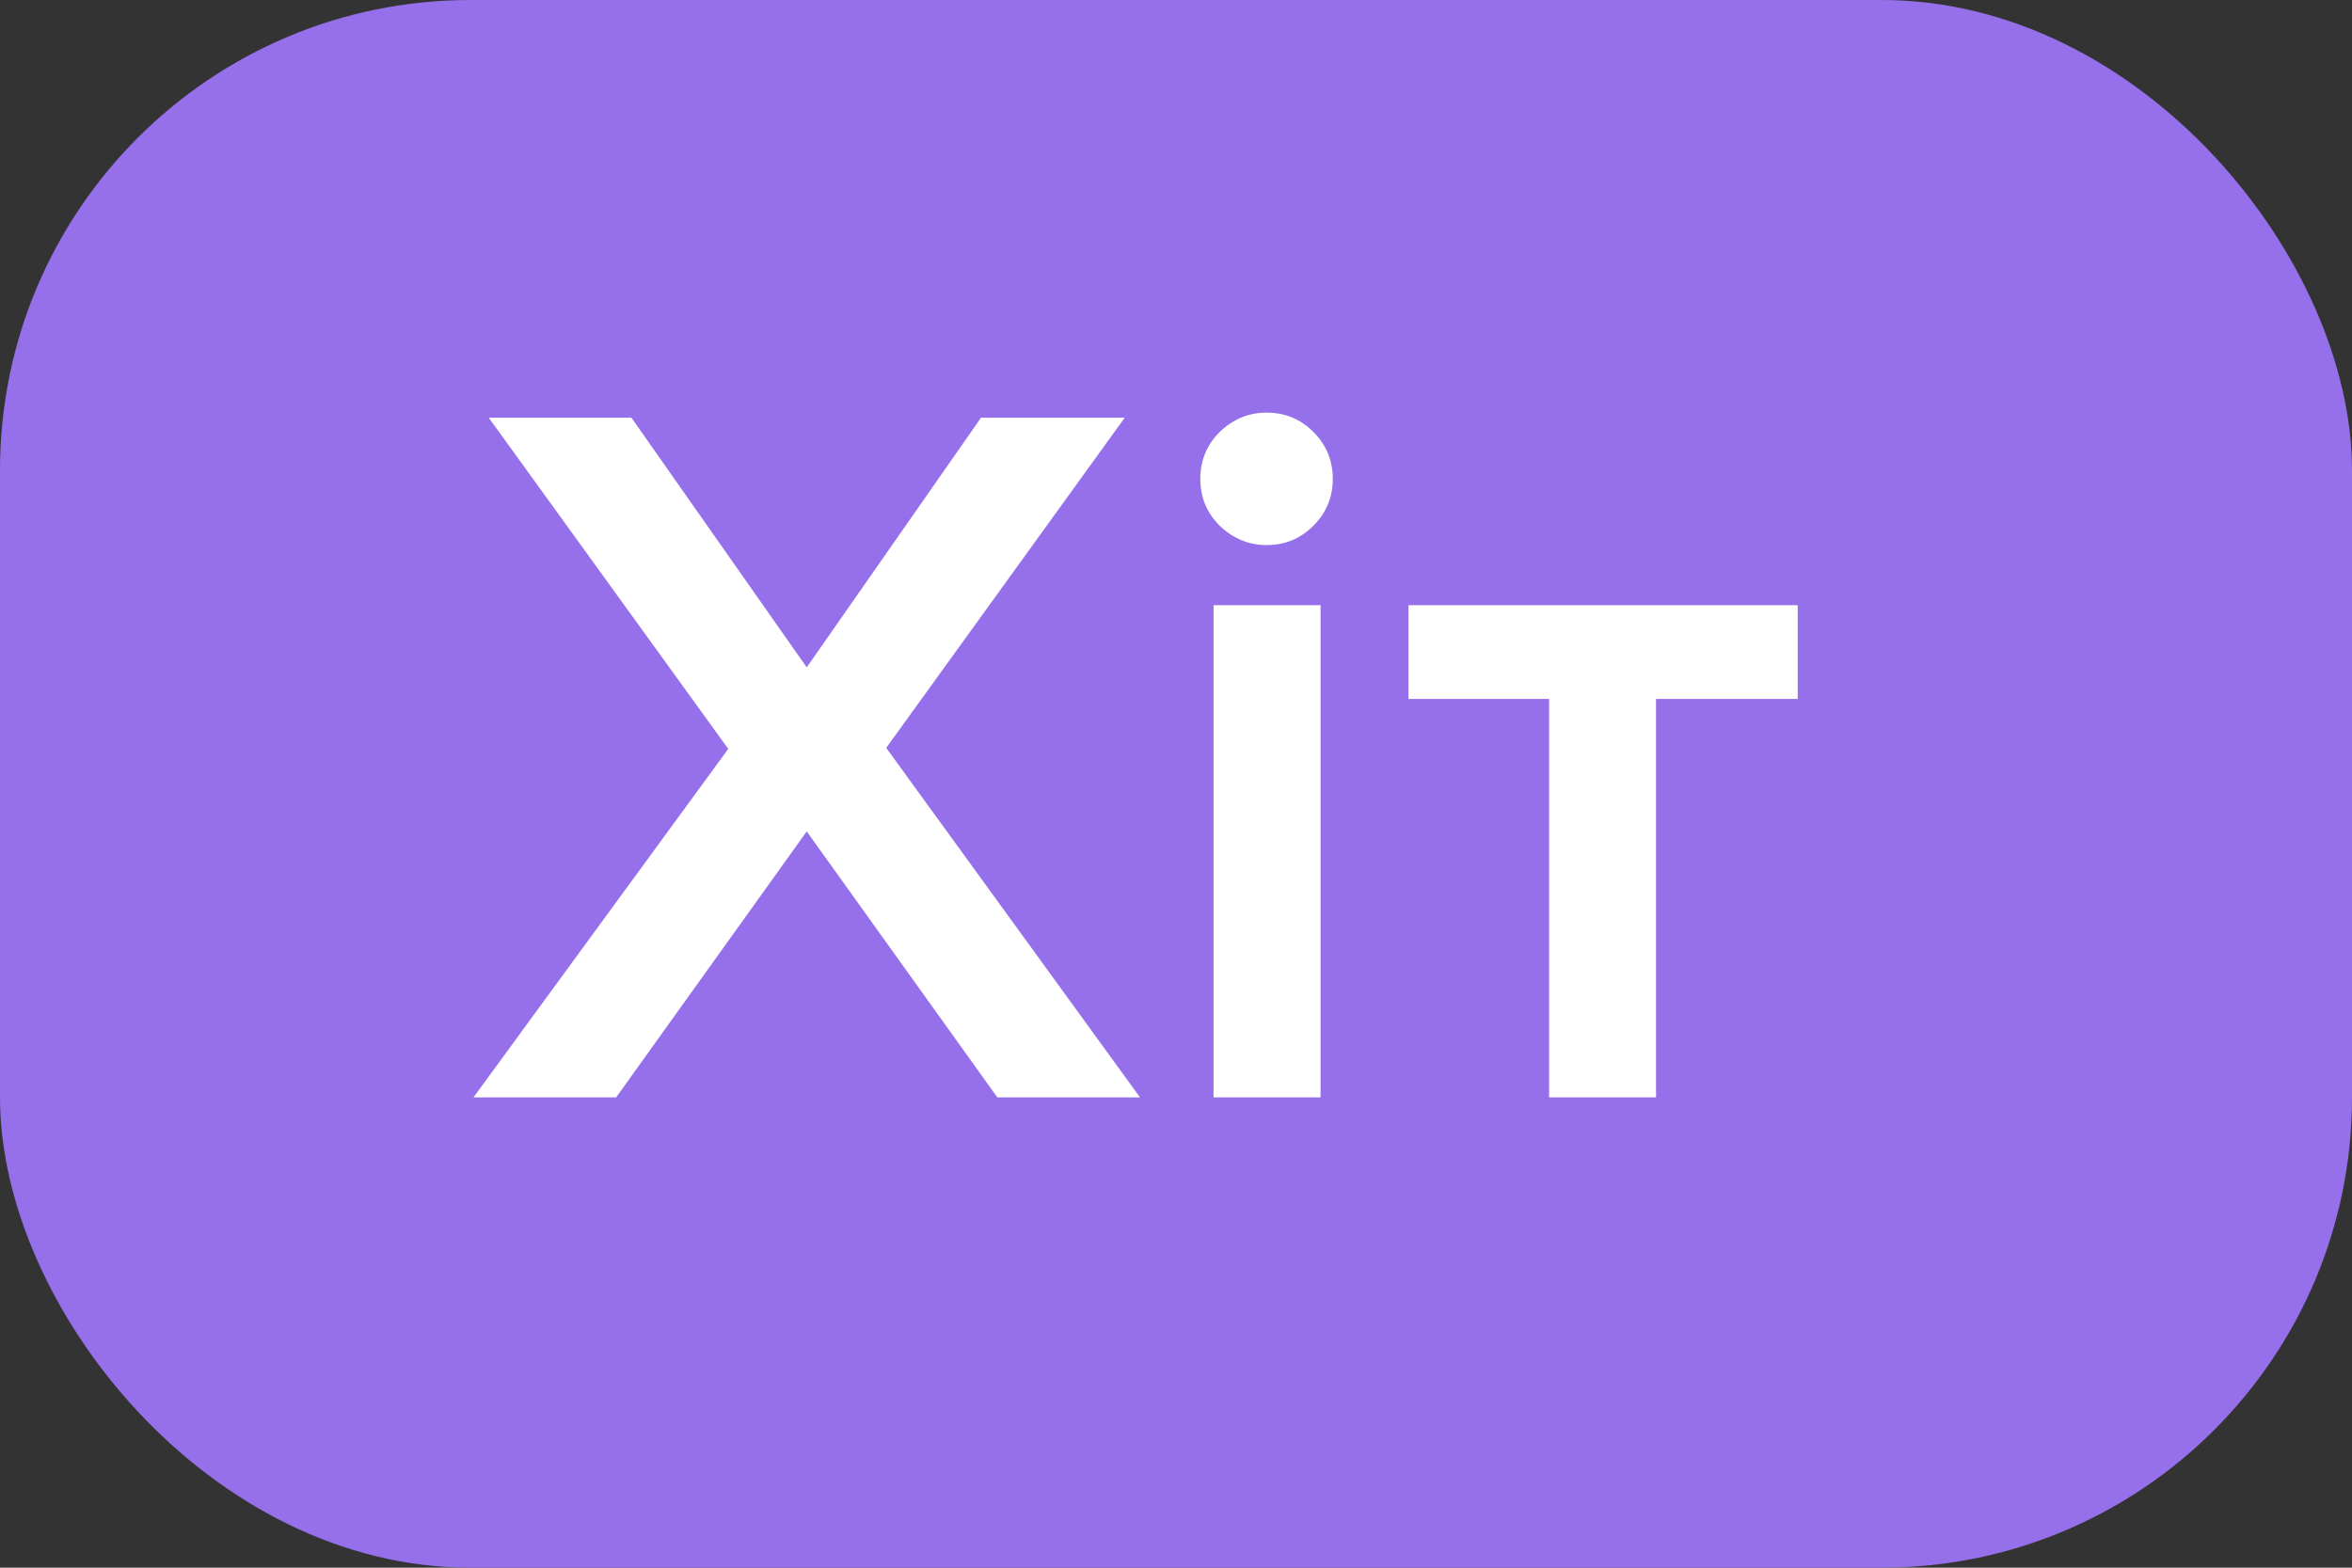
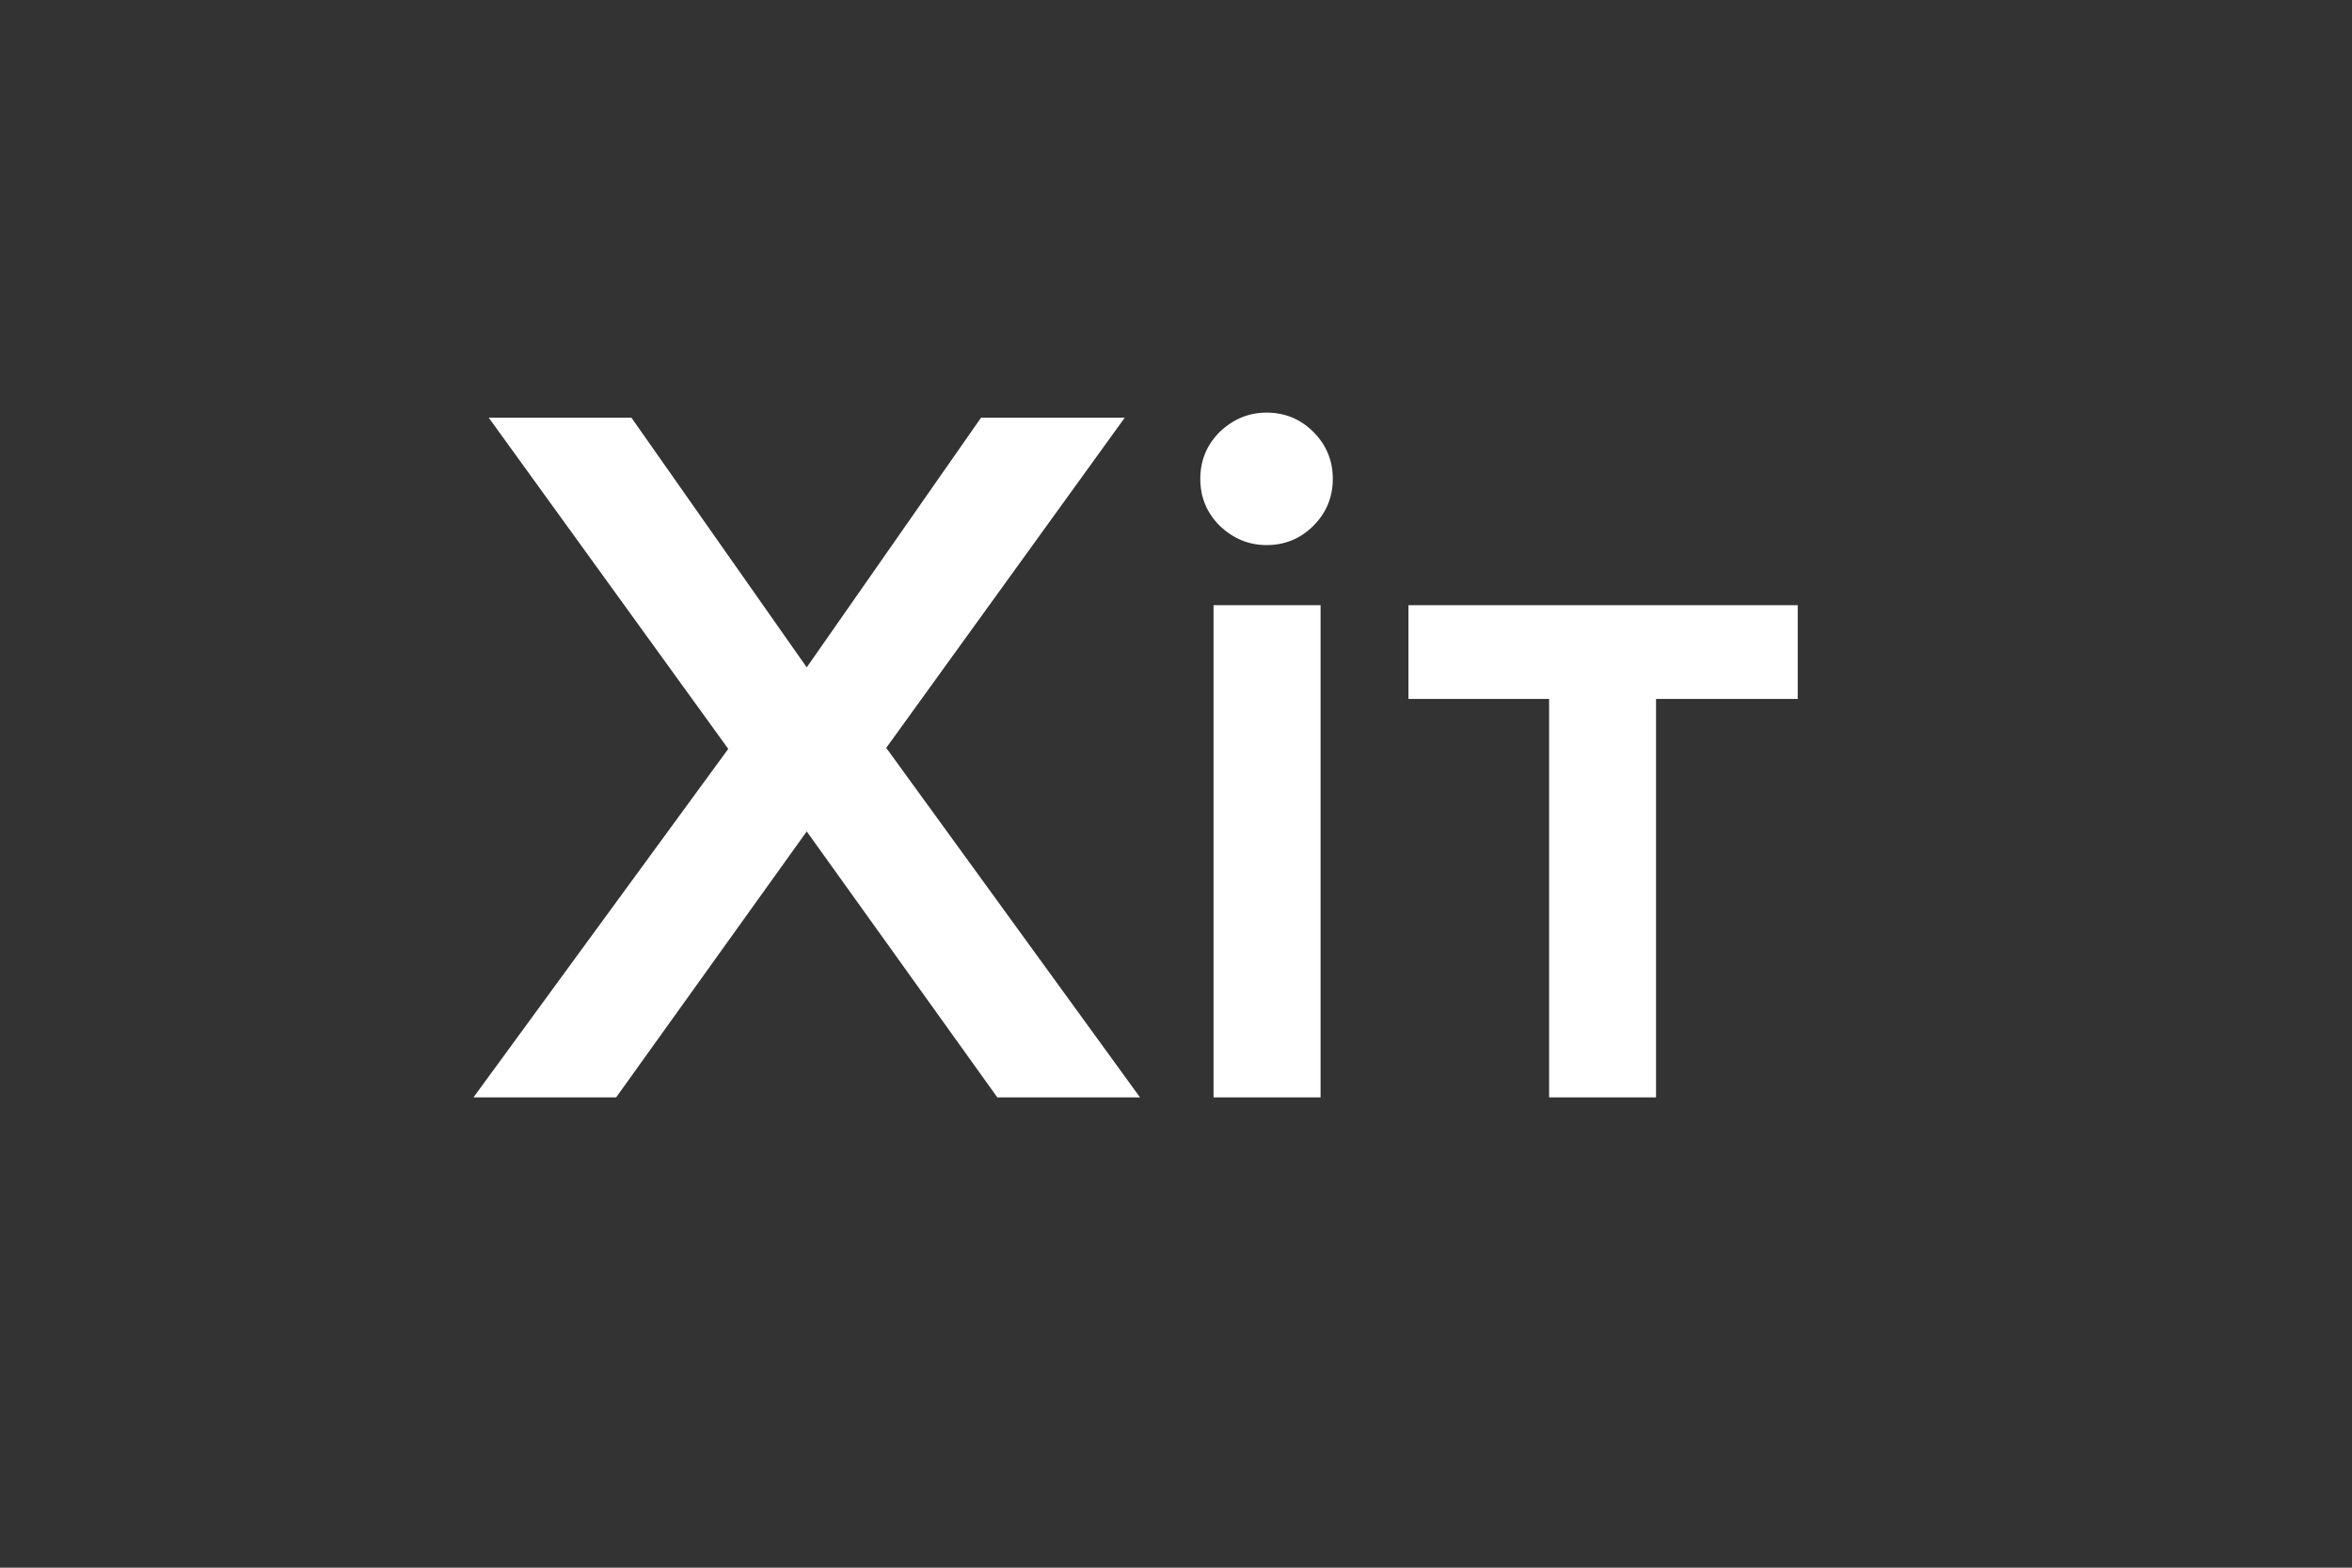
<svg xmlns="http://www.w3.org/2000/svg" width="30" height="20" viewBox="0 0 30 20" fill="none">
  <rect x="0" y="0" width="30" height="20" fill="#333333" stroke="none" />
-   <rect width="30" height="20" rx="6" fill="#966FEB" />
  <path d="M14.541 14H12.721L10.29 10.607L7.859 14H6.039L9.289 9.554L6.234 5.329H8.054L10.29 8.514L12.513 5.329H14.346L11.304 9.541L14.541 14ZM16.155 6.954C15.929 6.954 15.73 6.872 15.557 6.707C15.392 6.542 15.31 6.343 15.31 6.109C15.31 5.875 15.392 5.676 15.557 5.511C15.73 5.346 15.929 5.264 16.155 5.264C16.389 5.264 16.588 5.346 16.753 5.511C16.917 5.676 17 5.875 17 6.109C17 6.343 16.917 6.542 16.753 6.707C16.588 6.872 16.389 6.954 16.155 6.954ZM16.844 14H15.479V7.721H16.844V14ZM21.123 14H19.759V8.917H17.965V7.721H22.93V8.917H21.123V14Z" fill="white" />
</svg>